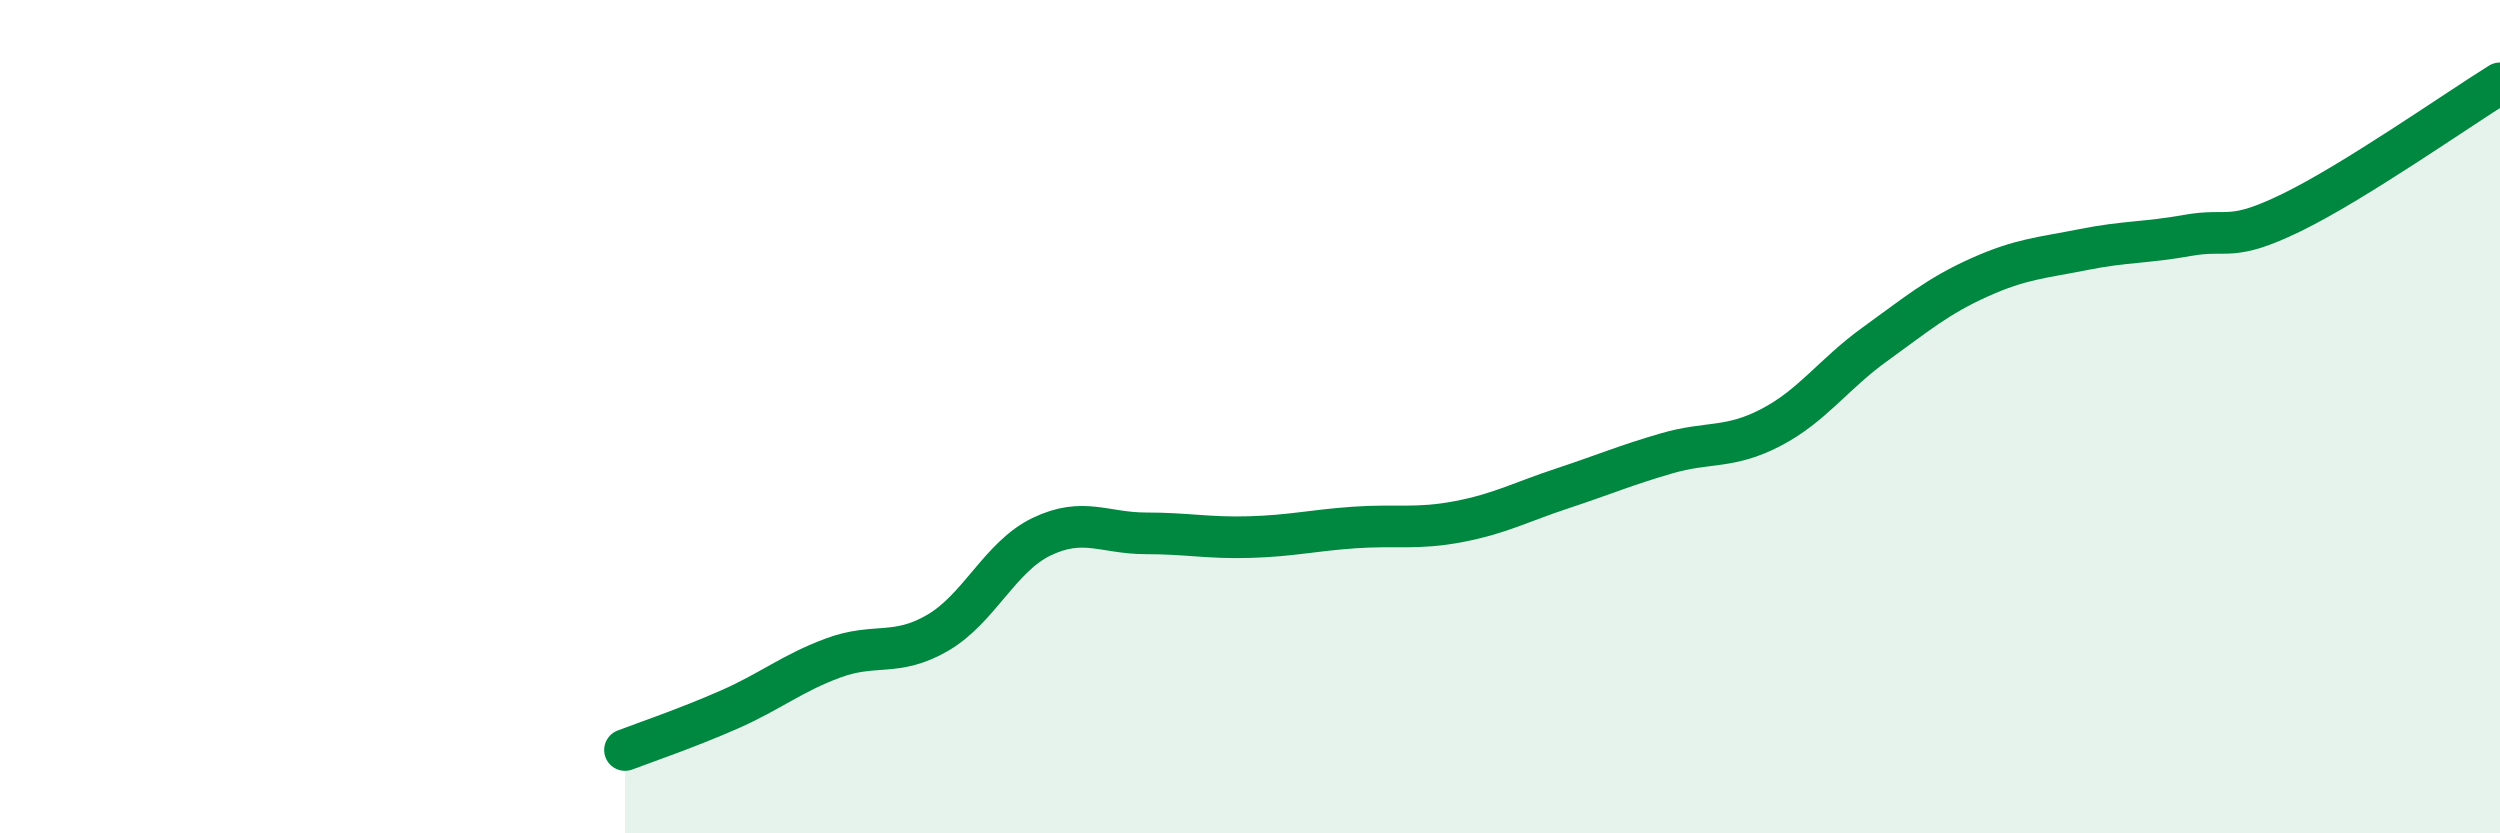
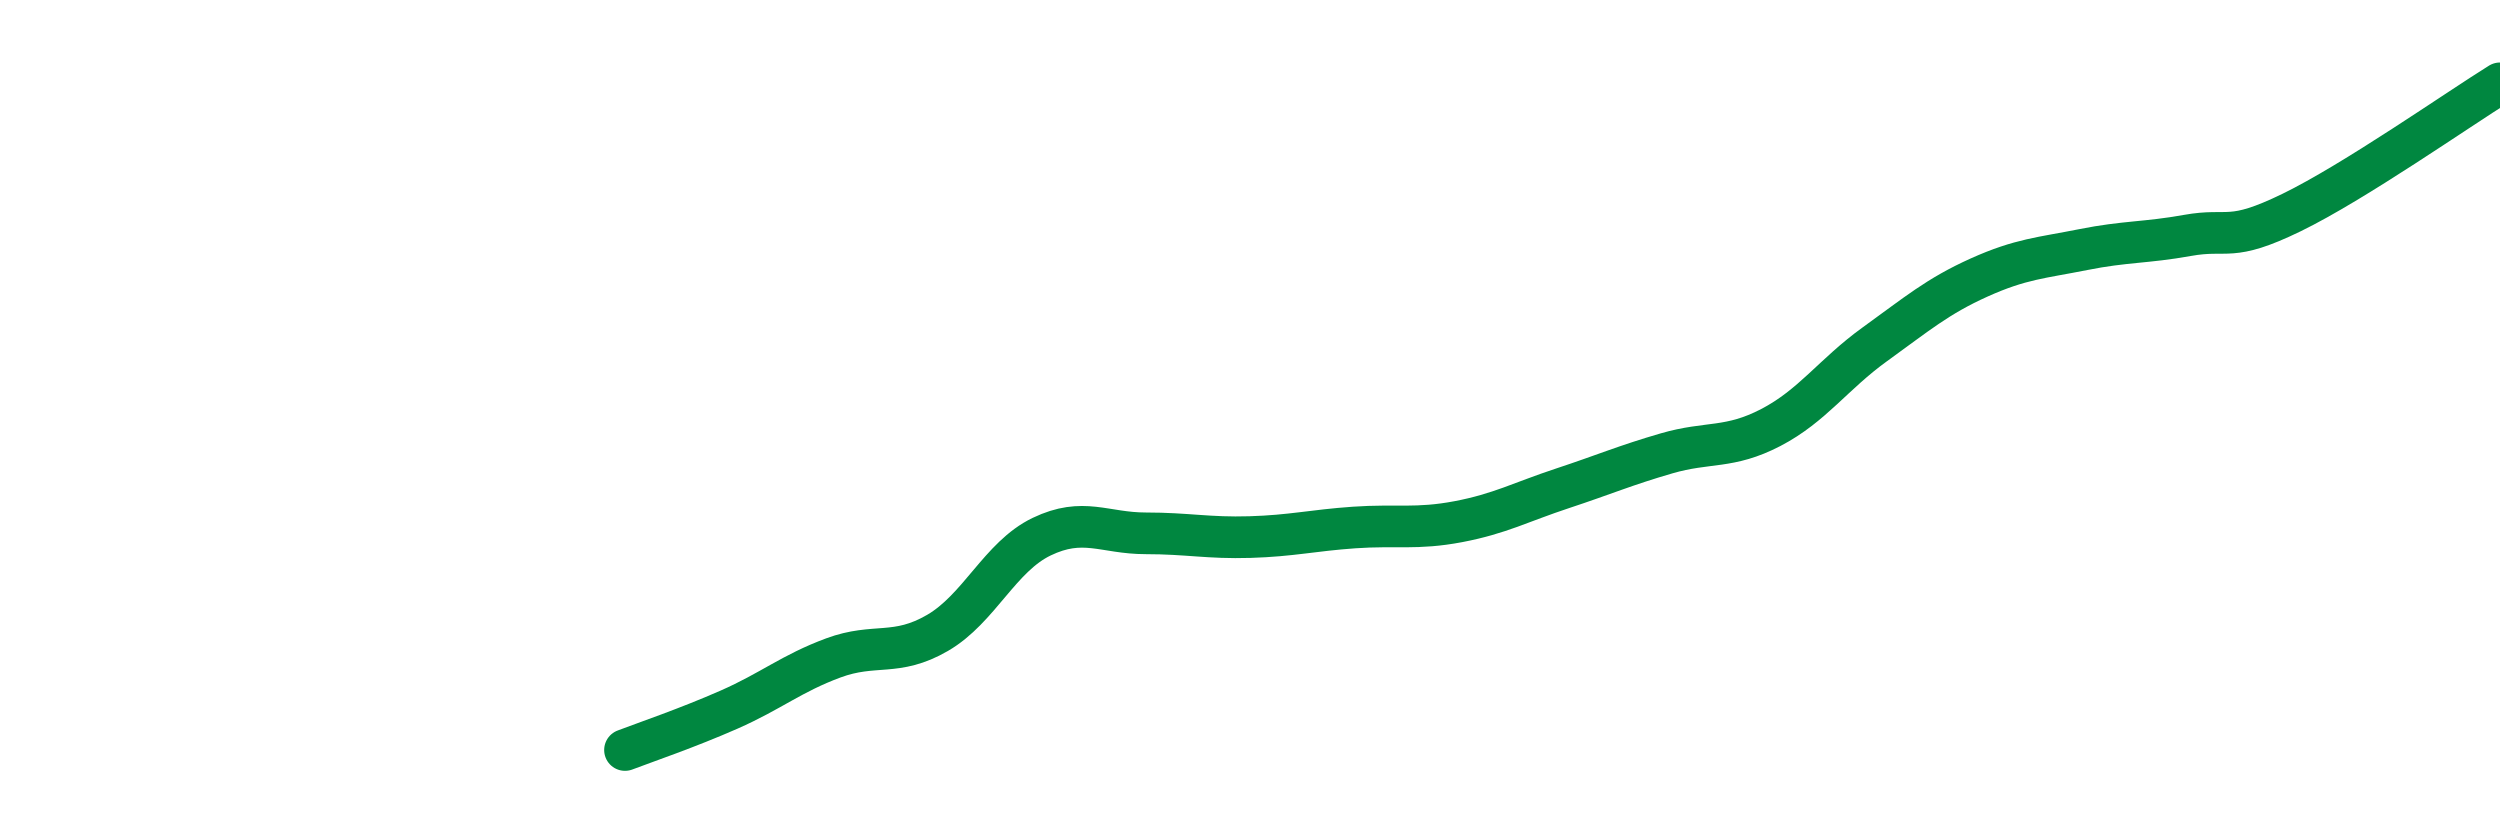
<svg xmlns="http://www.w3.org/2000/svg" width="60" height="20" viewBox="0 0 60 20">
-   <path d="M 15,18 C 15.5,17.81 16.5,17.47 17.5,17.03 C 18.5,16.59 19,16.16 20,15.79 C 21,15.42 21.5,15.77 22.5,15.19 C 23.5,14.61 24,13.36 25,12.88 C 26,12.4 26.5,12.8 27.5,12.8 C 28.5,12.8 29,12.92 30,12.89 C 31,12.86 31.5,12.73 32.5,12.66 C 33.5,12.59 34,12.71 35,12.52 C 36,12.33 36.5,12.05 37.5,11.72 C 38.5,11.39 39,11.17 40,10.88 C 41,10.59 41.5,10.78 42.5,10.26 C 43.5,9.74 44,8.98 45,8.26 C 46,7.54 46.5,7.11 47.5,6.66 C 48.5,6.21 49,6.19 50,5.99 C 51,5.79 51.5,5.83 52.5,5.65 C 53.5,5.47 53.5,5.83 55,5.1 C 56.5,4.37 59,2.62 60,2L60 20L15 20Z" fill="#008740" opacity="0.1" stroke-linecap="round" stroke-linejoin="round" />
  <path d="M 15,18 C 15.5,17.81 16.5,17.47 17.5,17.03 C 18.5,16.59 19,16.16 20,15.79 C 21,15.42 21.5,15.77 22.5,15.19 C 23.5,14.61 24,13.36 25,12.88 C 26,12.4 26.5,12.8 27.5,12.8 C 28.5,12.8 29,12.92 30,12.89 C 31,12.86 31.5,12.73 32.5,12.66 C 33.5,12.59 34,12.71 35,12.52 C 36,12.33 36.5,12.05 37.5,11.72 C 38.5,11.39 39,11.17 40,10.88 C 41,10.59 41.5,10.78 42.5,10.26 C 43.5,9.74 44,8.98 45,8.26 C 46,7.54 46.5,7.11 47.5,6.66 C 48.5,6.21 49,6.19 50,5.99 C 51,5.79 51.5,5.83 52.5,5.65 C 53.5,5.47 53.5,5.83 55,5.1 C 56.5,4.37 59,2.62 60,2" stroke="#008740" stroke-width="1" fill="none" stroke-linecap="round" stroke-linejoin="round" />
</svg>